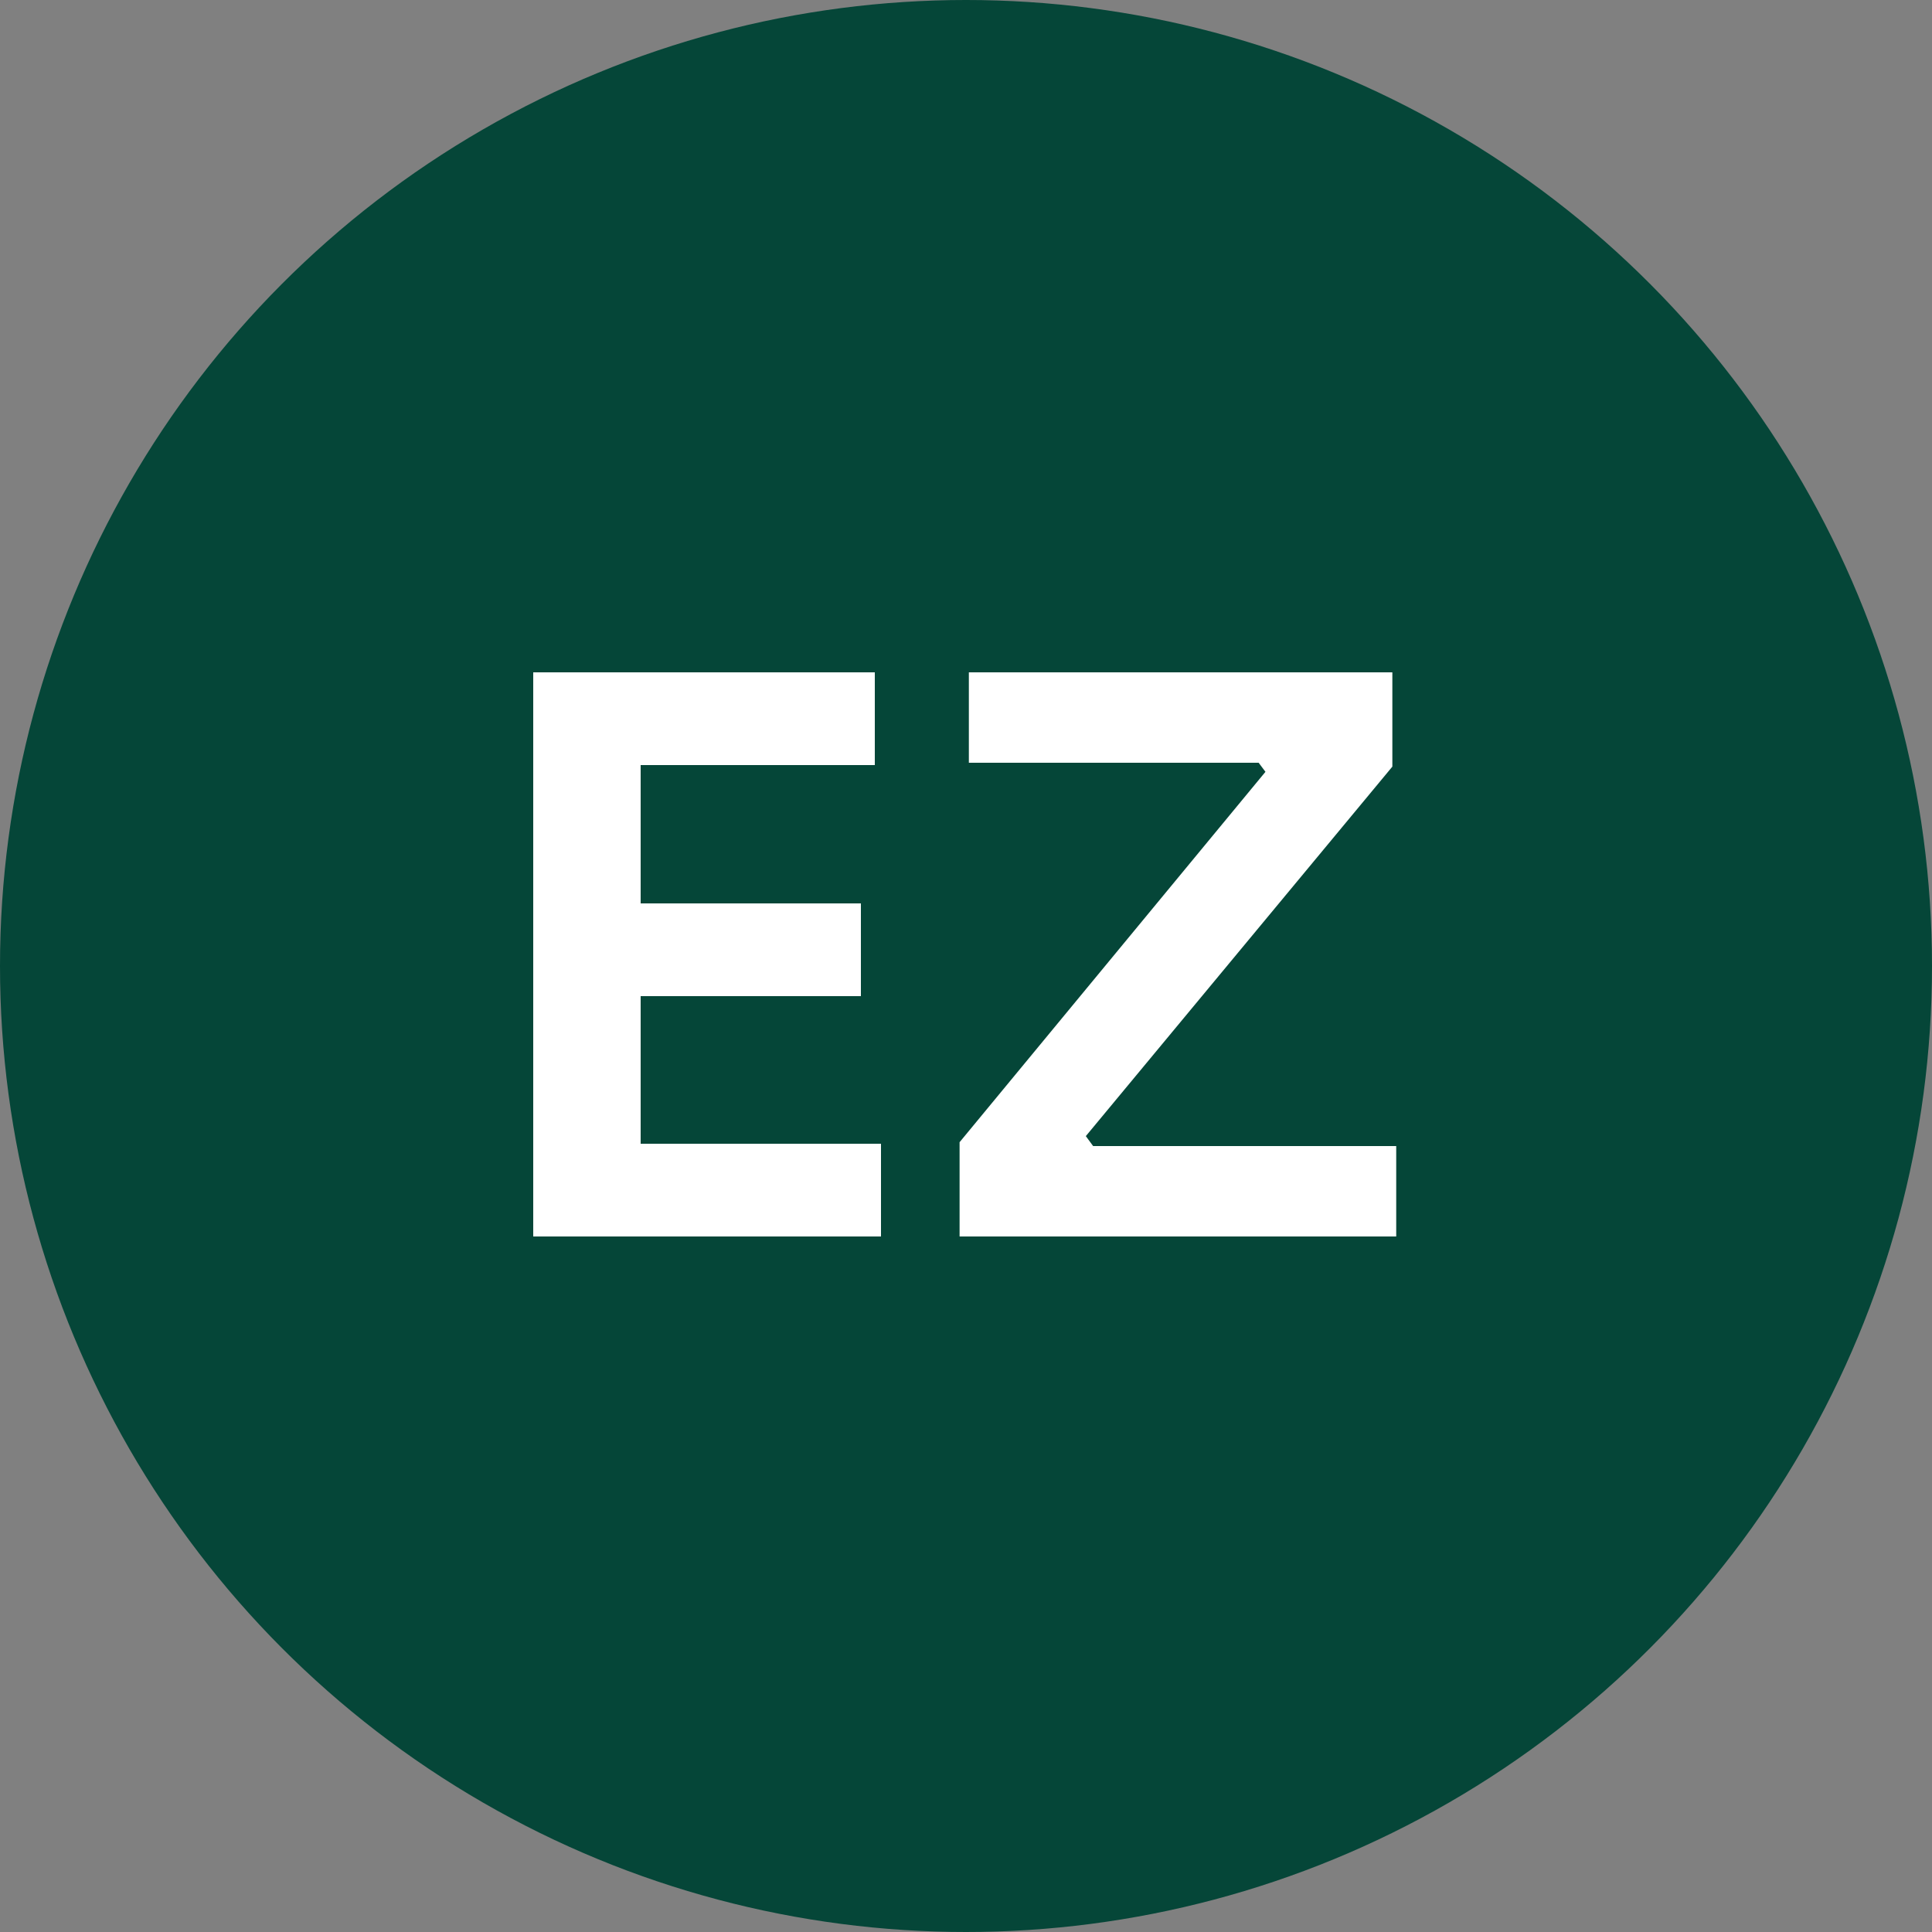
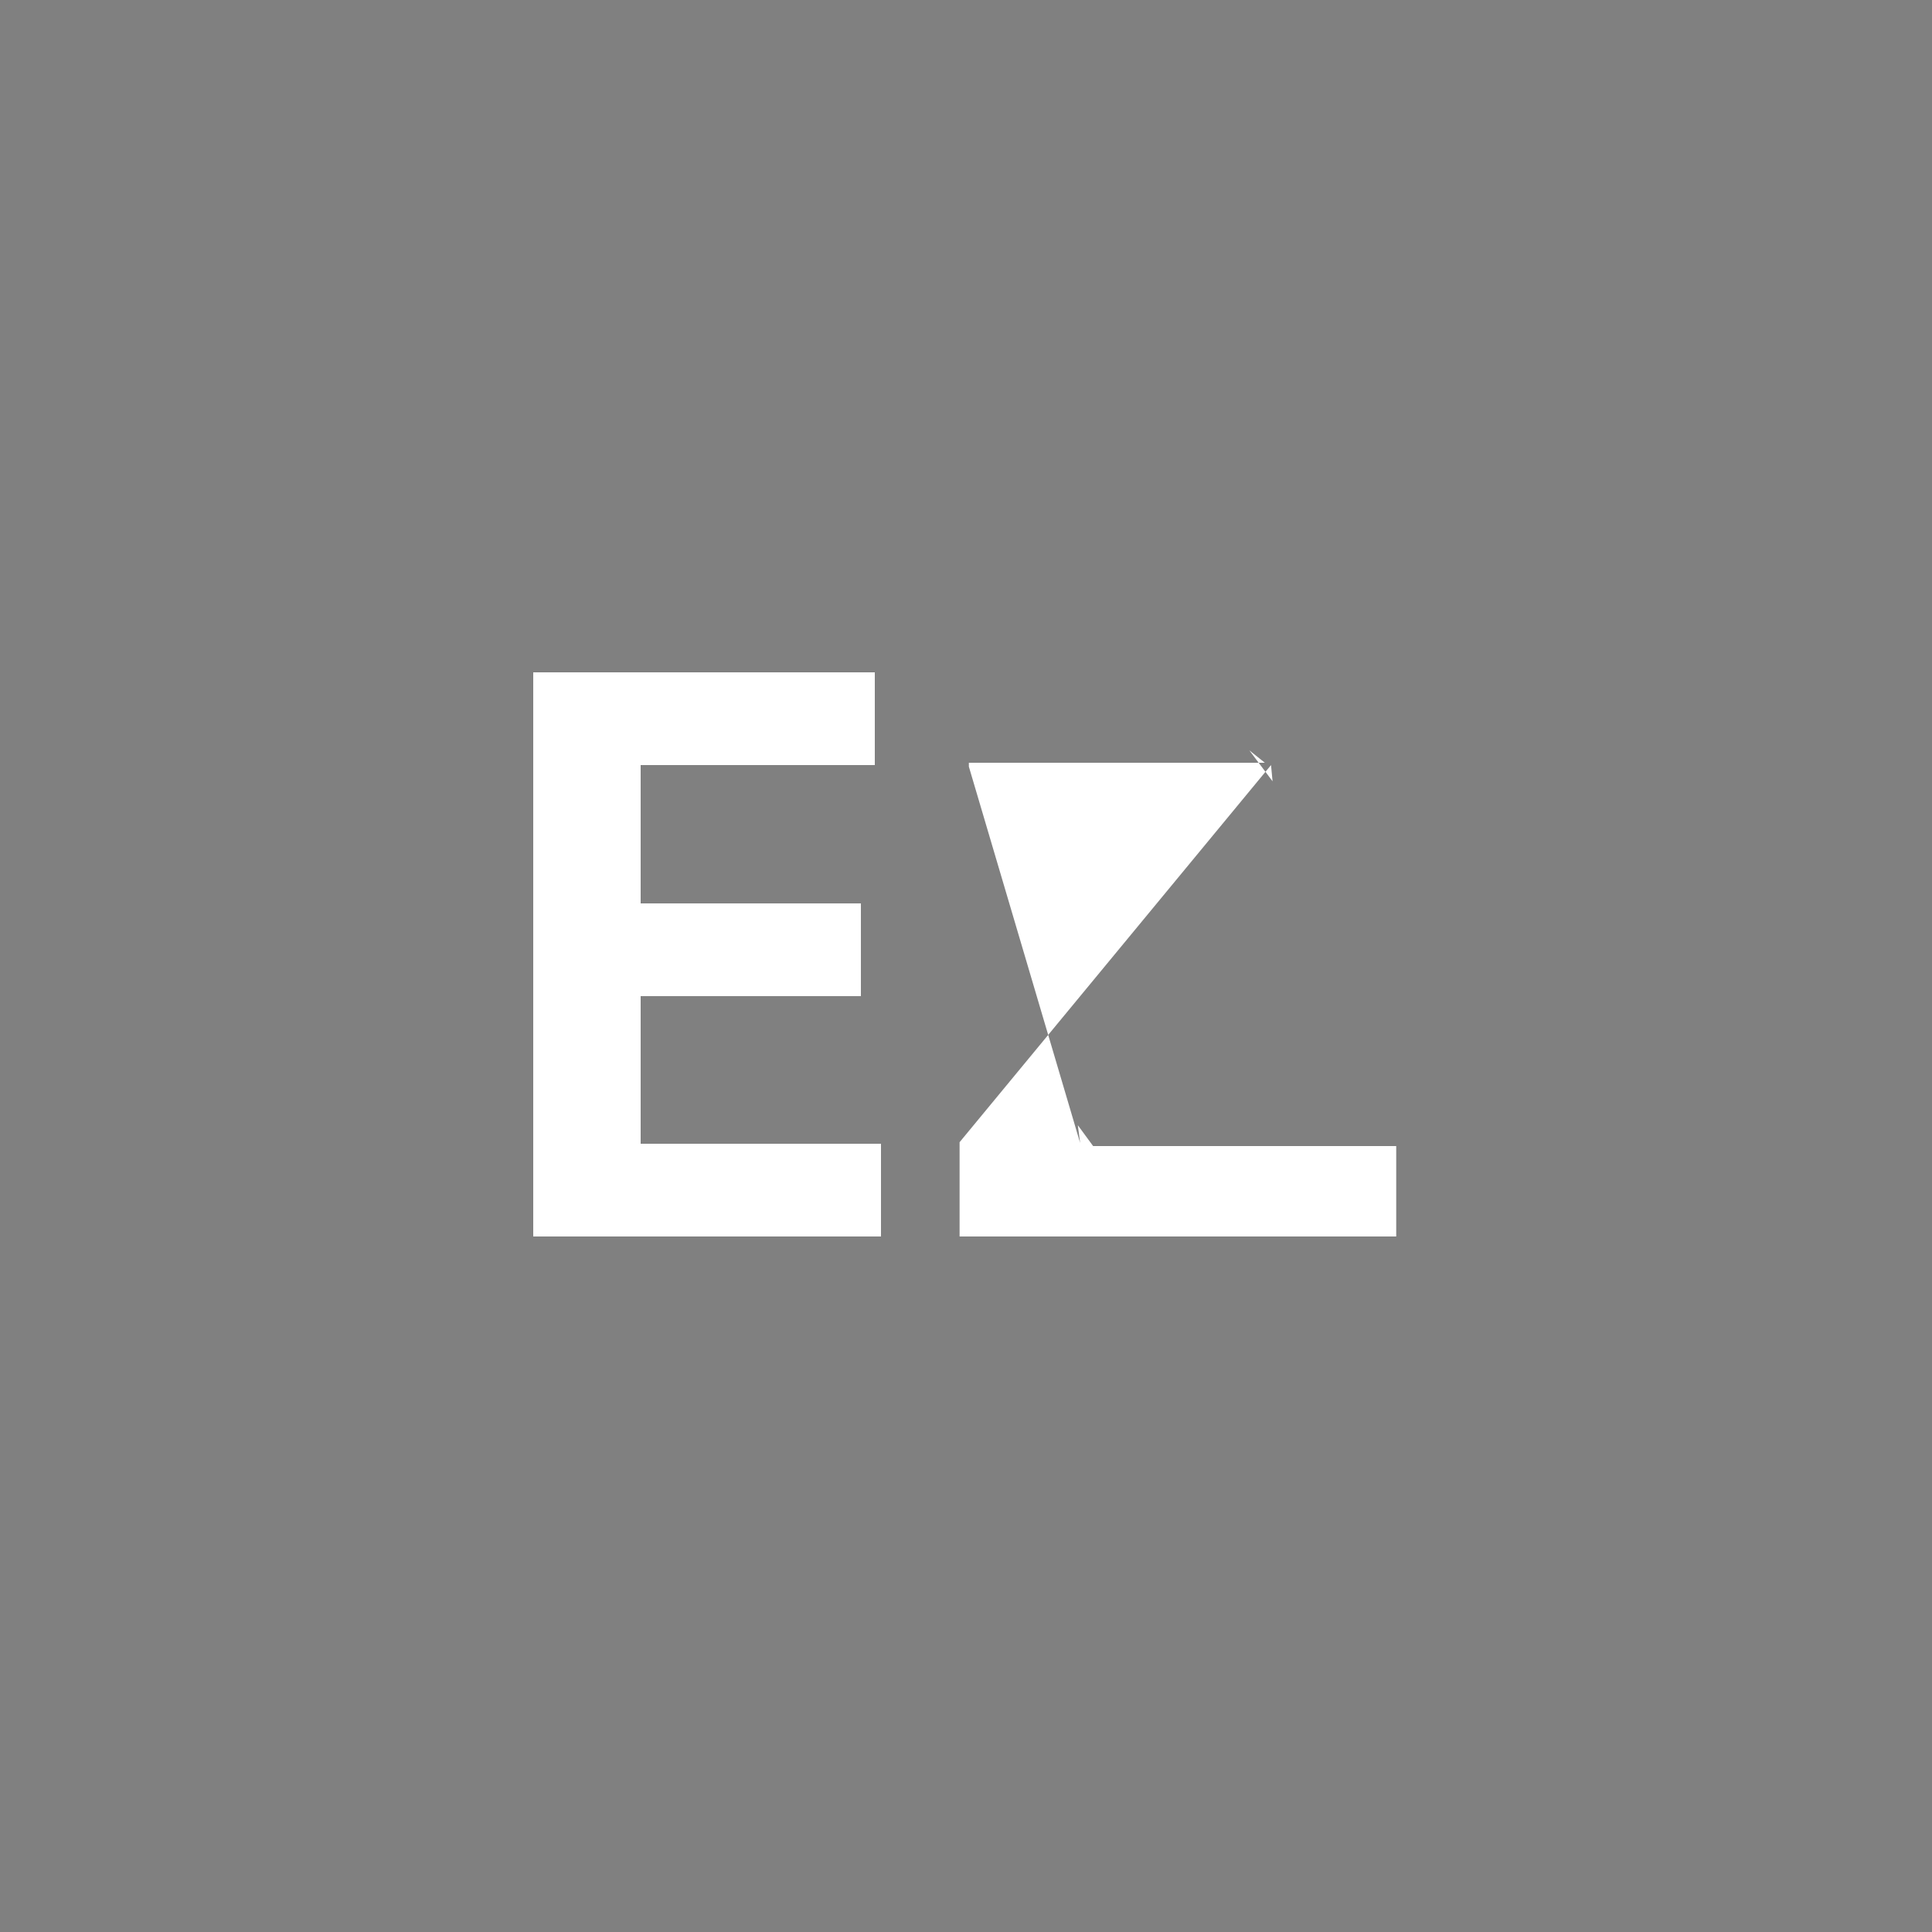
<svg xmlns="http://www.w3.org/2000/svg" width="50" height="50" viewBox="0 0 50 50" fill="none">
  <rect x="0" y="0" width="50" height="50" fill="#808080" stroke="none" />
-   <circle cx="25" cy="25" r="25" fill="#054638" />
-   <path d="M13.8 32V17.4H16.58V32H13.8ZM16.18 32V29.6H22.8V32H16.18ZM16.18 25.78V23.38H22.28V25.78H16.18ZM16.18 19.8V17.4H22.64V19.8H16.18ZM24.834 32V29.56L32.894 19.8L32.934 20.22L32.334 19.42L32.734 19.74H25.074V17.4H36.034V19.84L27.954 29.58L27.894 29.12L28.554 30.02L28.074 29.66H36.134V32H24.834Z" fill="white" />
+   <path d="M13.8 32V17.4H16.58V32H13.8ZM16.18 32V29.6H22.8V32H16.18ZM16.18 25.78V23.38H22.28V25.78H16.18ZM16.18 19.8V17.4H22.64V19.8H16.18ZM24.834 32V29.56L32.894 19.8L32.934 20.22L32.334 19.42L32.734 19.74H25.074V17.4V19.84L27.954 29.58L27.894 29.12L28.554 30.02L28.074 29.66H36.134V32H24.834Z" fill="white" />
</svg>